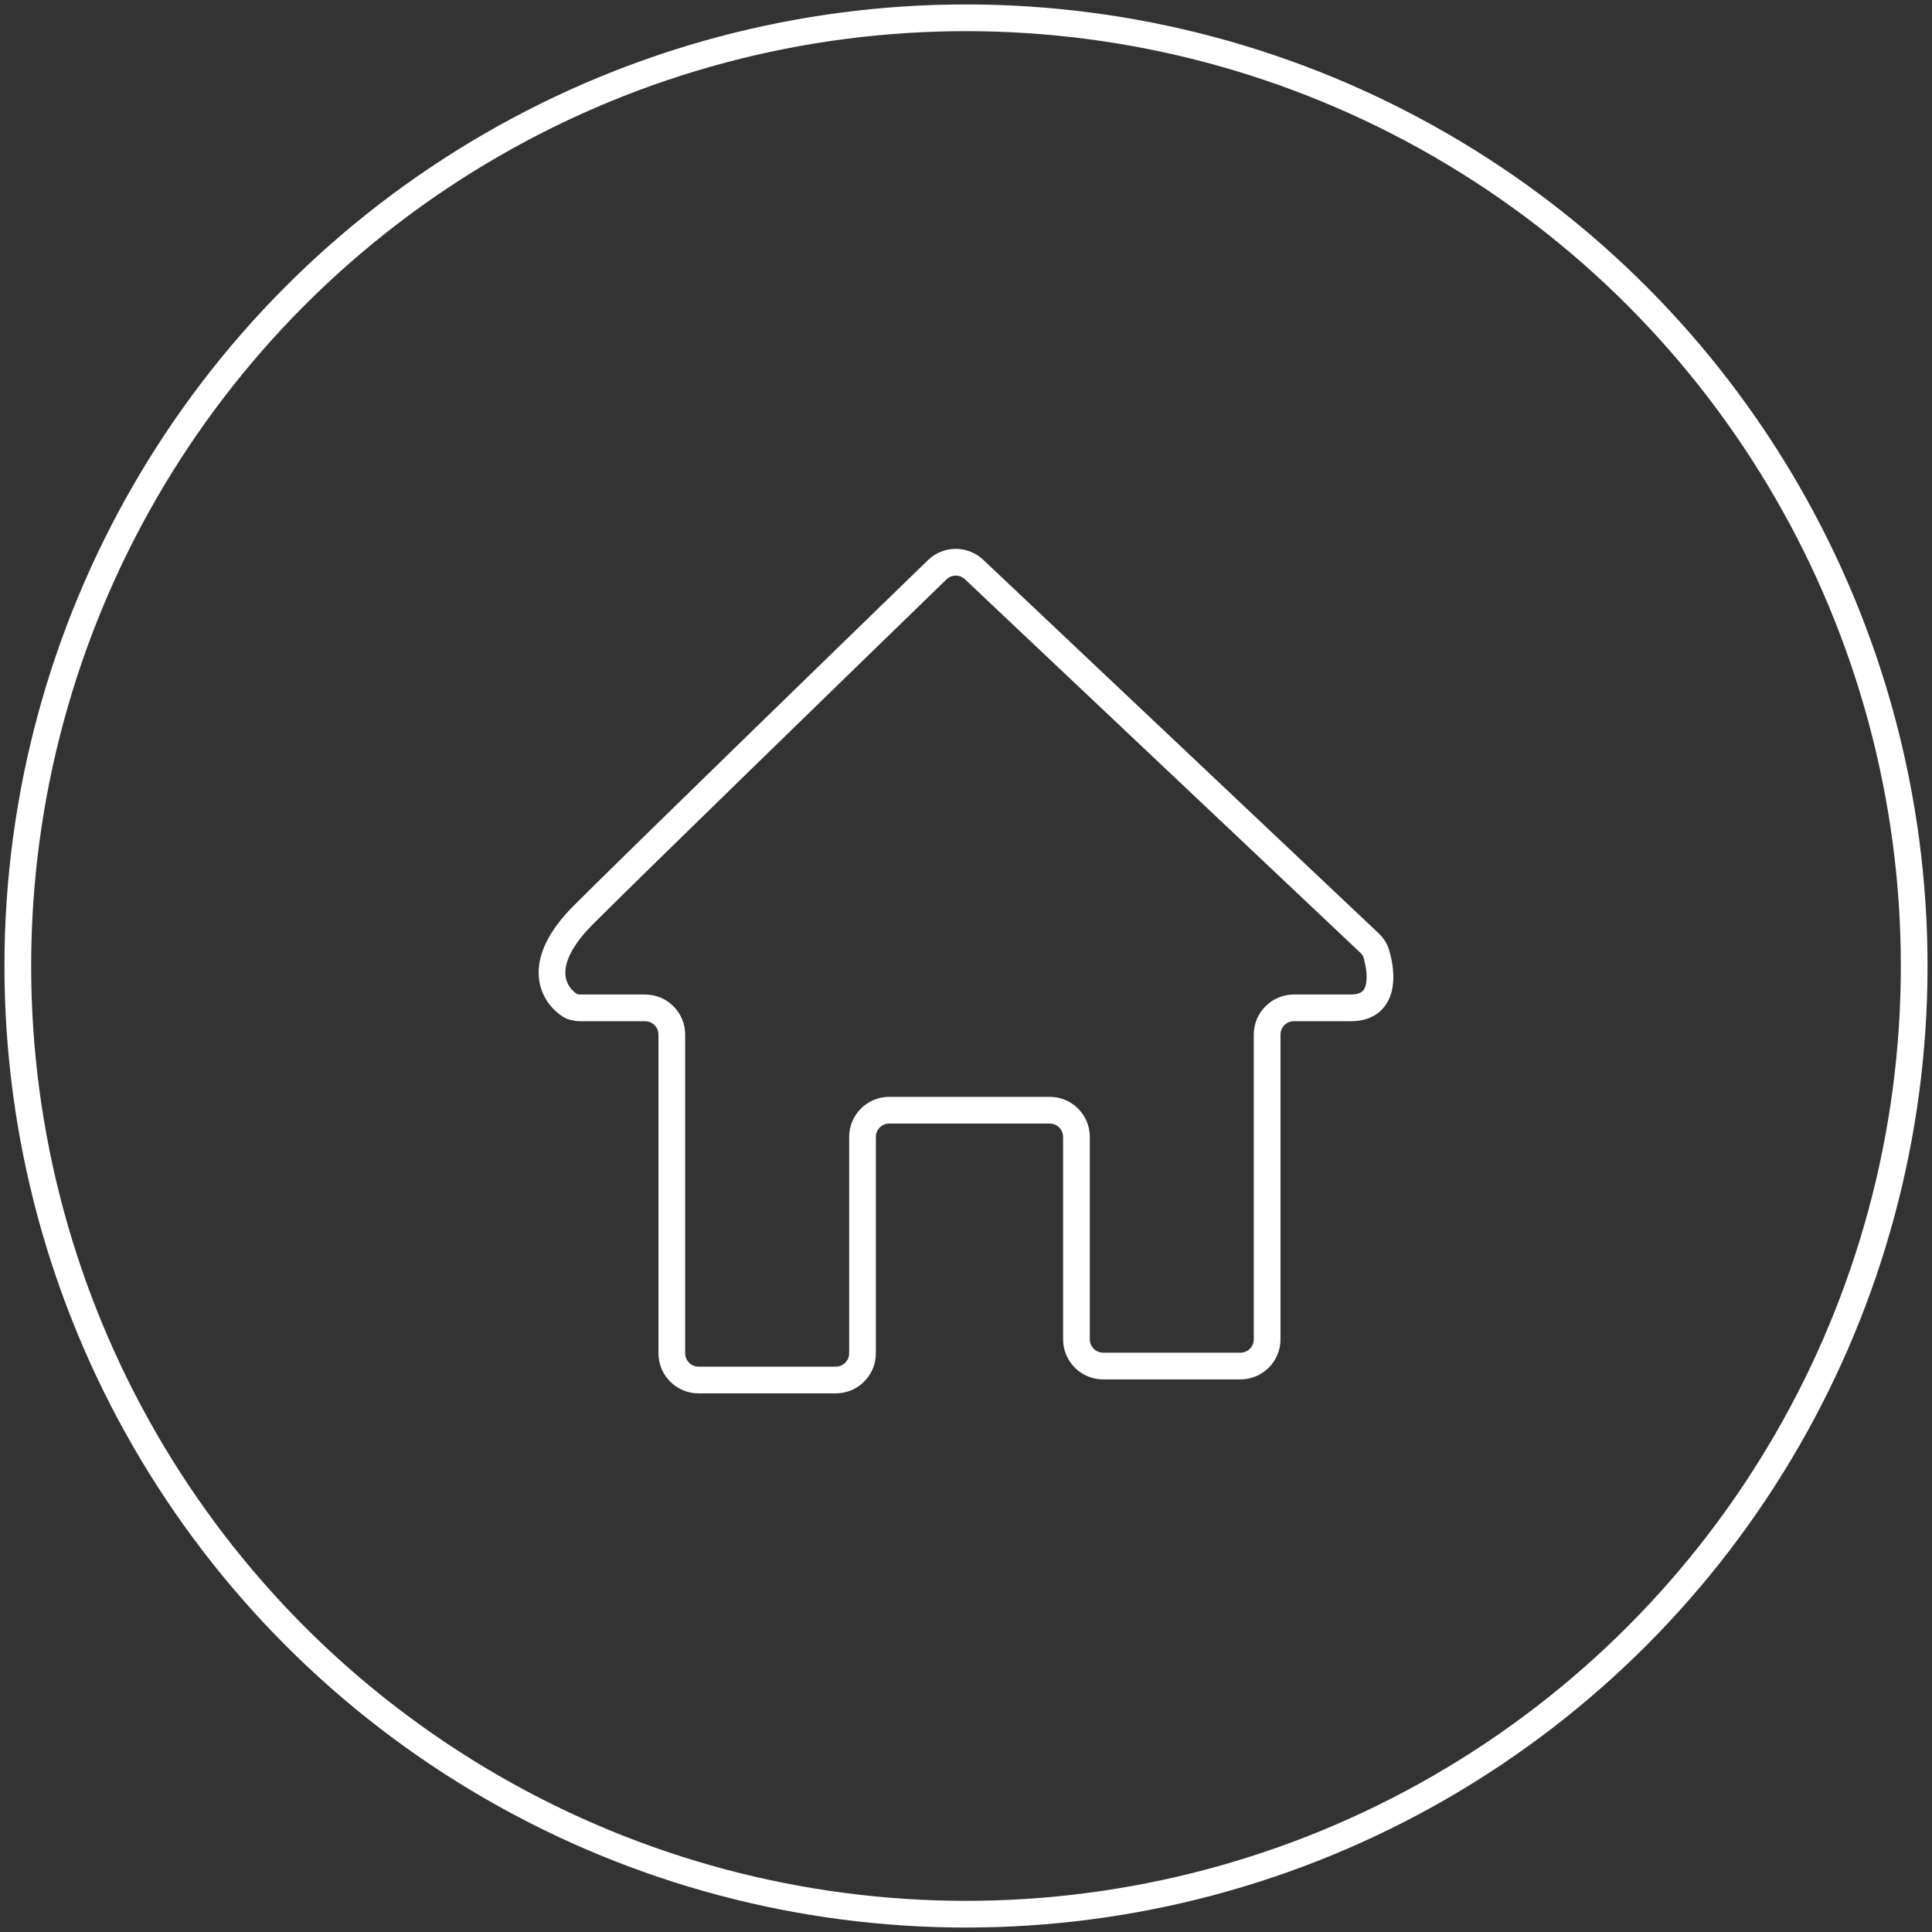
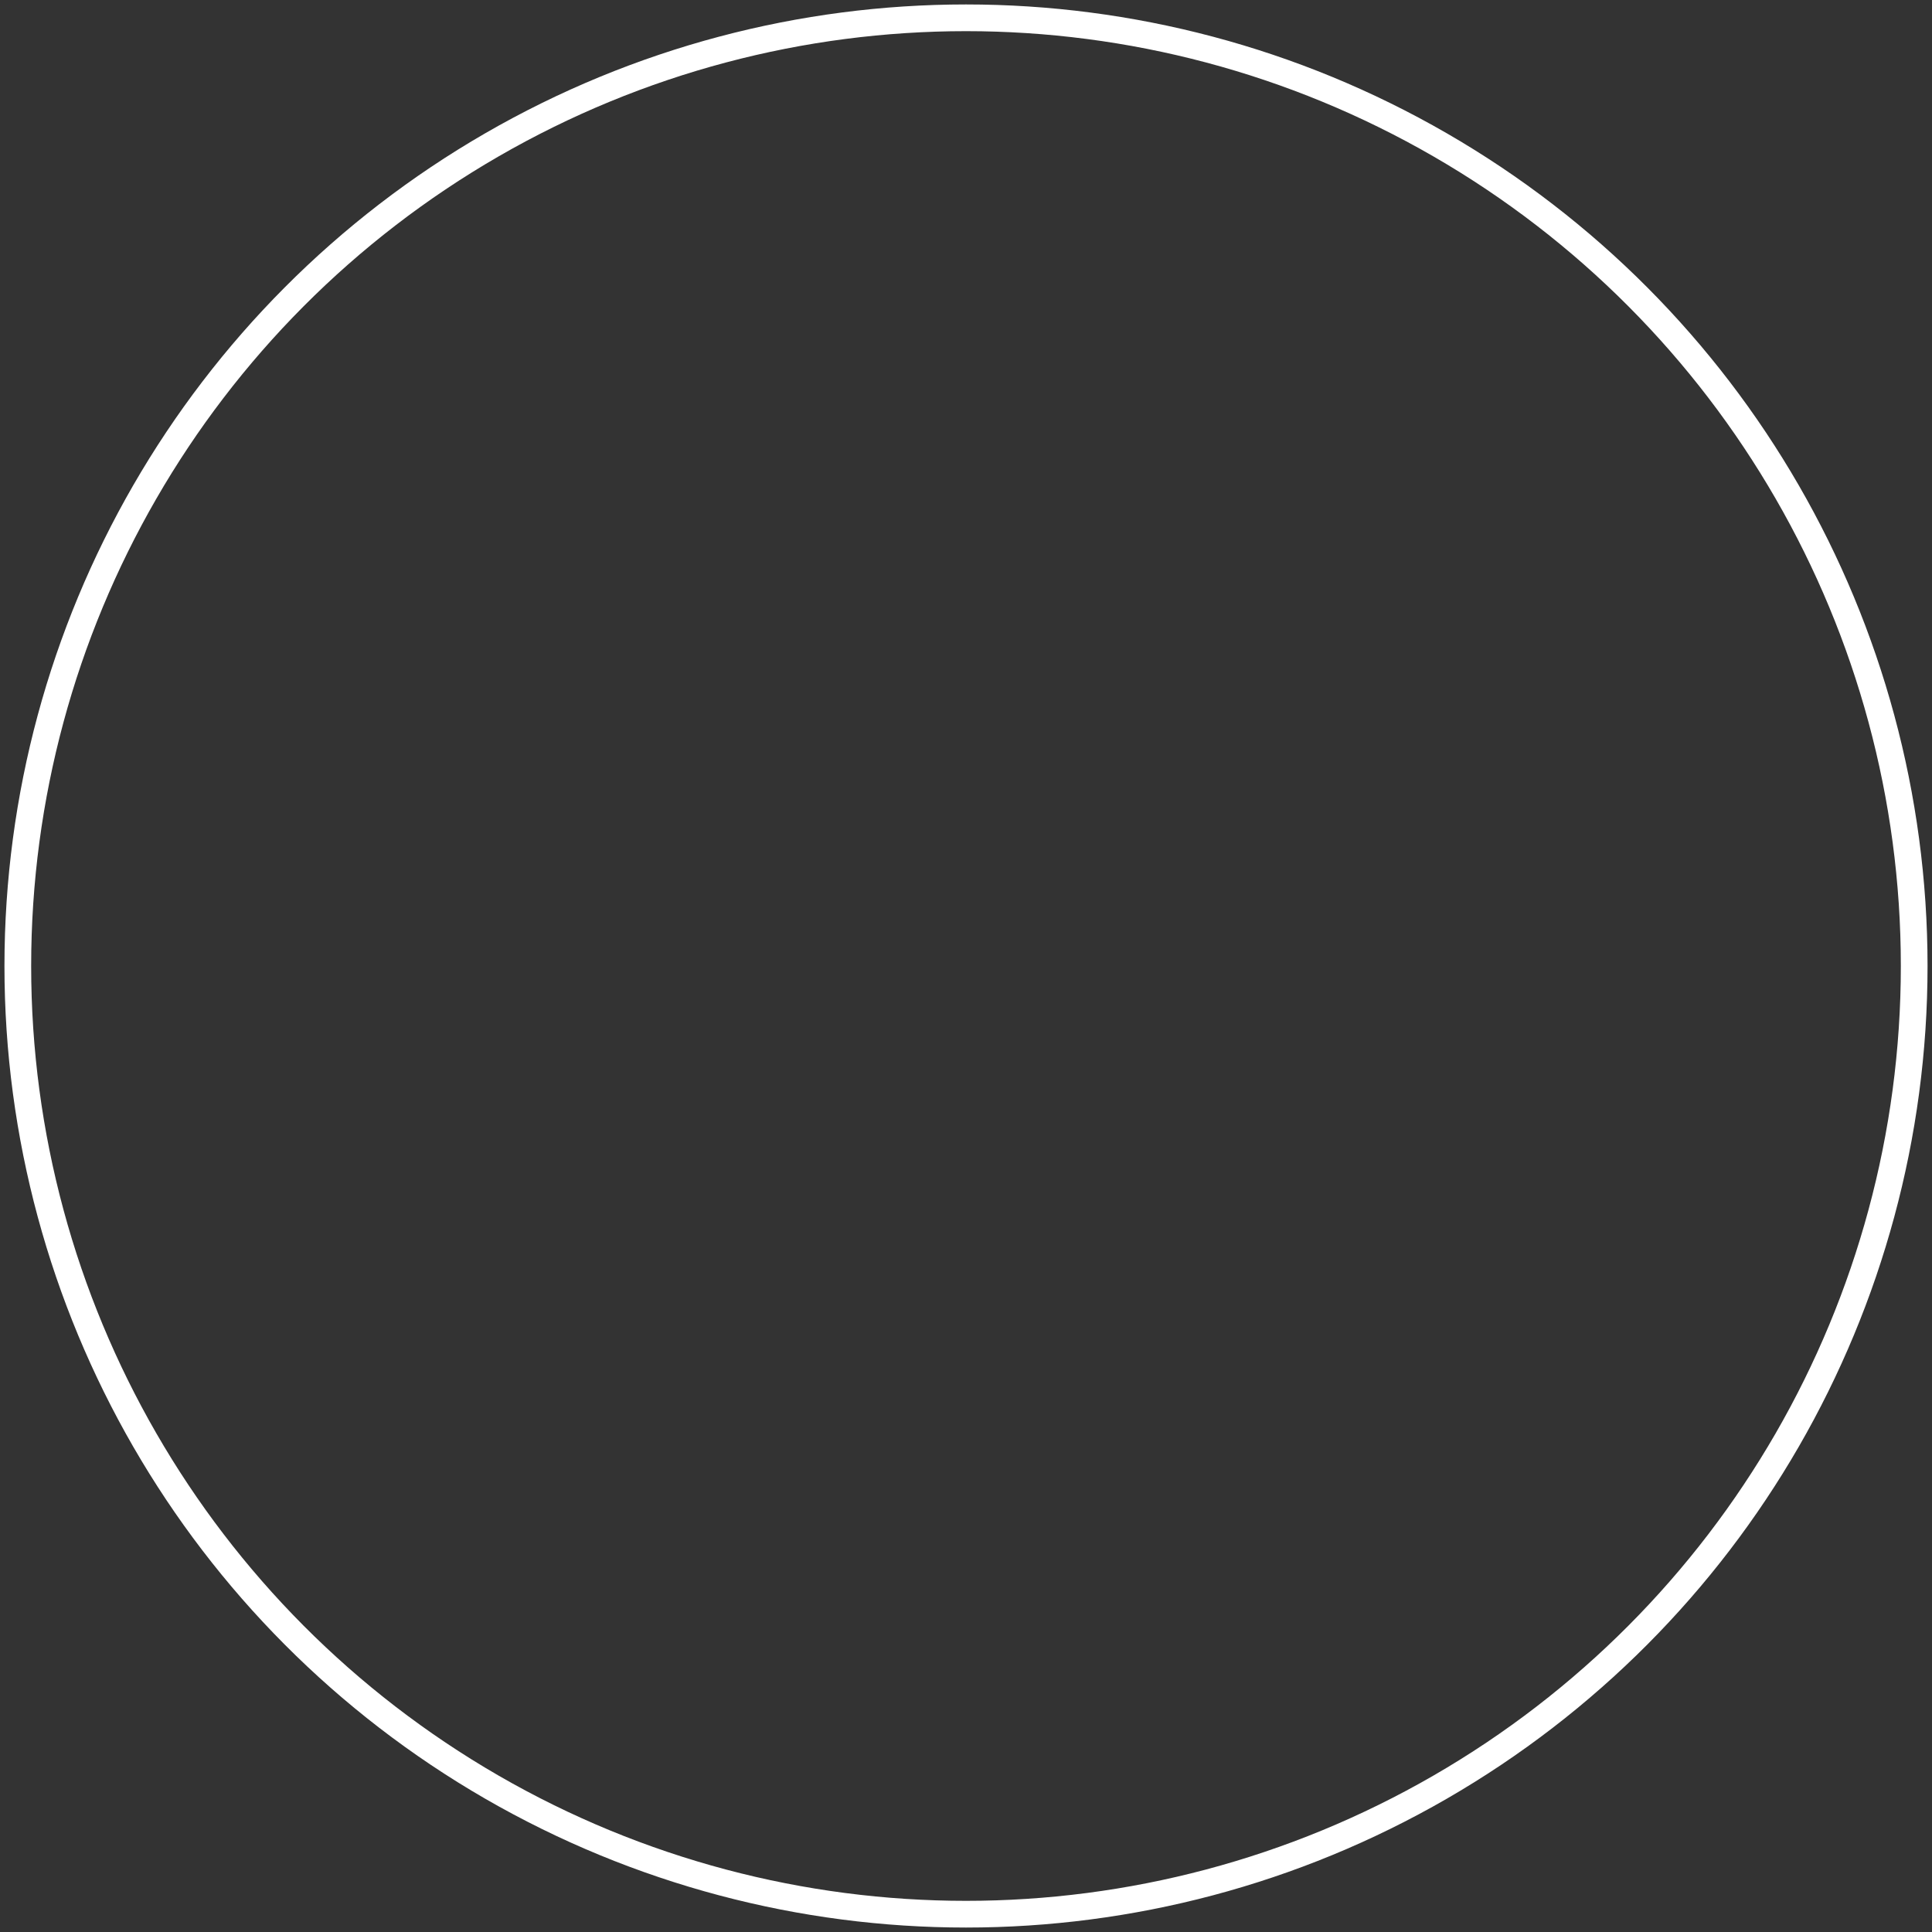
<svg xmlns="http://www.w3.org/2000/svg" width="217" height="217" viewBox="0 0 217 217" fill="none">
  <rect x="0" y="0" width="217" height="217" fill="#333333" stroke="none" />
  <circle cx="108.5" cy="108.5" r="106.5" stroke="white" stroke-width="3" />
-   <path d="M65.195 113.202H72.457C74.114 113.202 75.457 114.545 75.457 116.202V152C75.457 153.657 76.8 155 78.457 155H93.876C95.533 155 96.876 153.657 96.876 152V127.697C96.876 126.04 98.219 124.697 99.876 124.697H117.906C119.563 124.697 120.906 126.04 120.906 127.697V150.433C120.906 152.089 122.249 153.433 123.906 153.433H139.324C140.981 153.433 142.324 152.089 142.324 150.433V116.202C142.324 114.545 143.667 113.202 145.324 113.202H151.728C155.54 113.202 155.295 109.434 154.561 107.054C154.429 106.625 154.17 106.25 153.844 105.942L109.411 63.972C108.244 62.869 106.421 62.876 105.268 63.994C93.141 75.76 71.054 97.23 65.532 102.753C60.237 108.048 61.958 111.461 63.882 112.836C64.26 113.107 64.73 113.202 65.195 113.202Z" stroke="white" stroke-width="3" />
</svg>